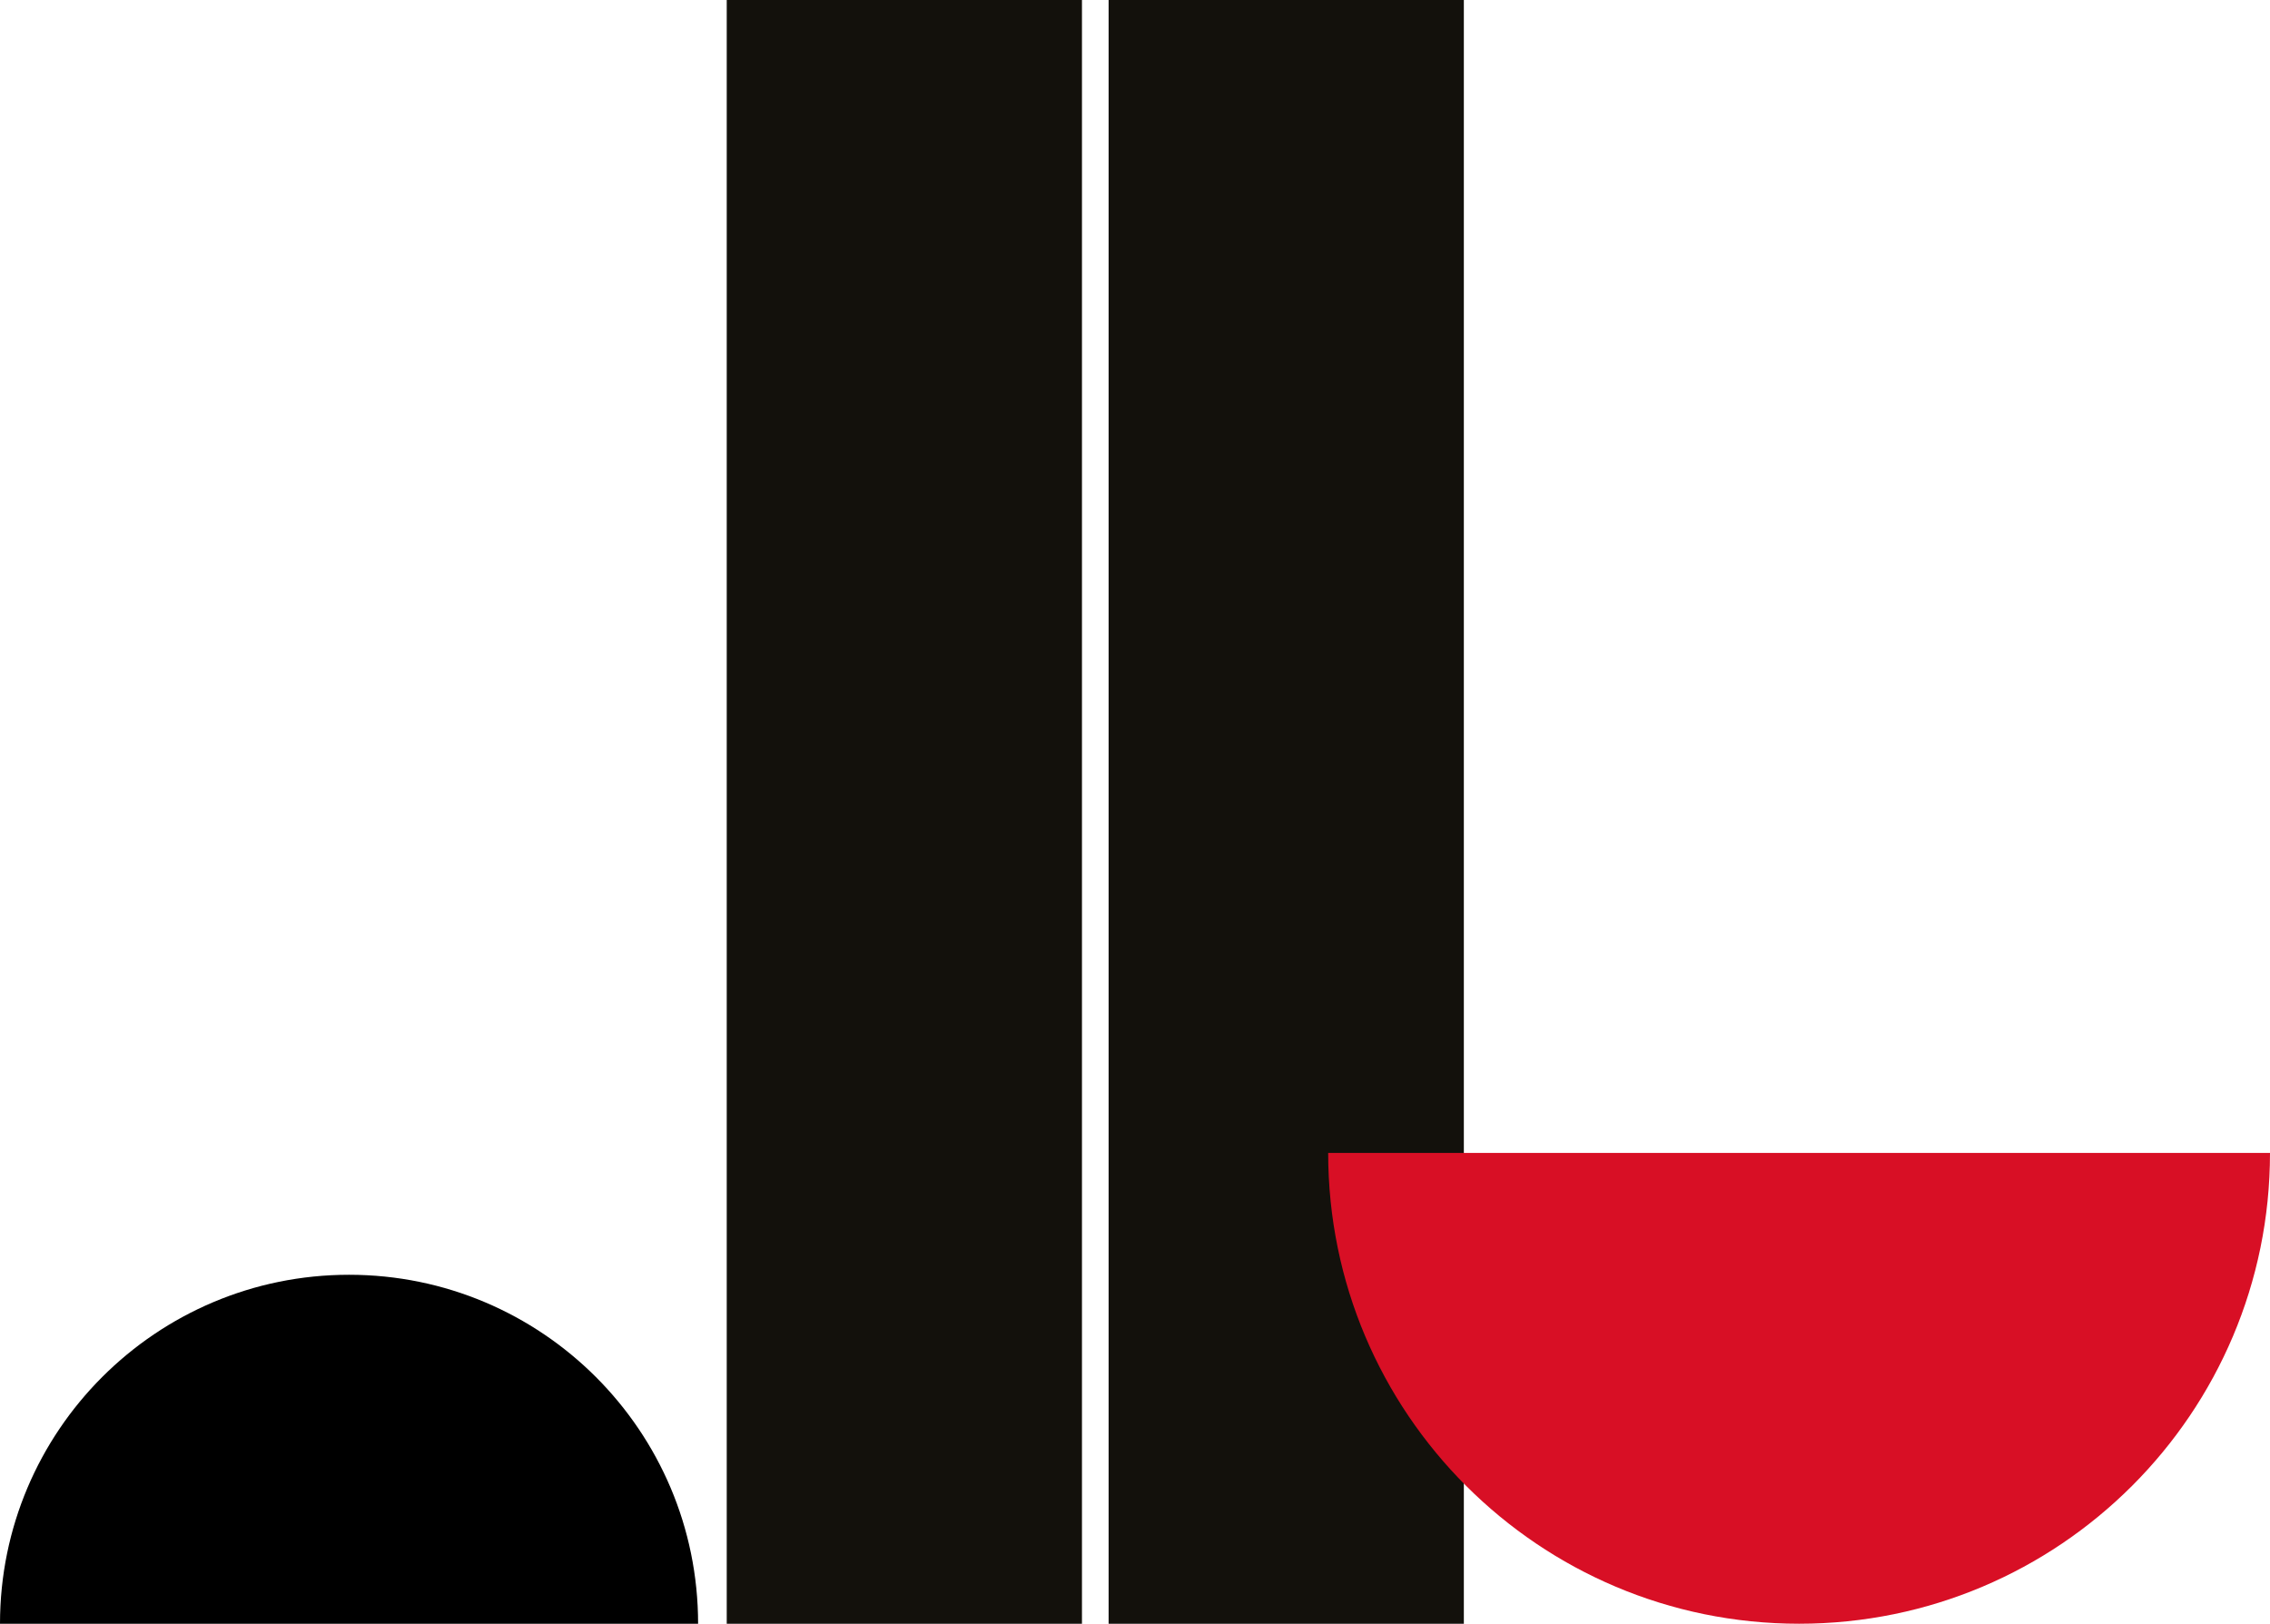
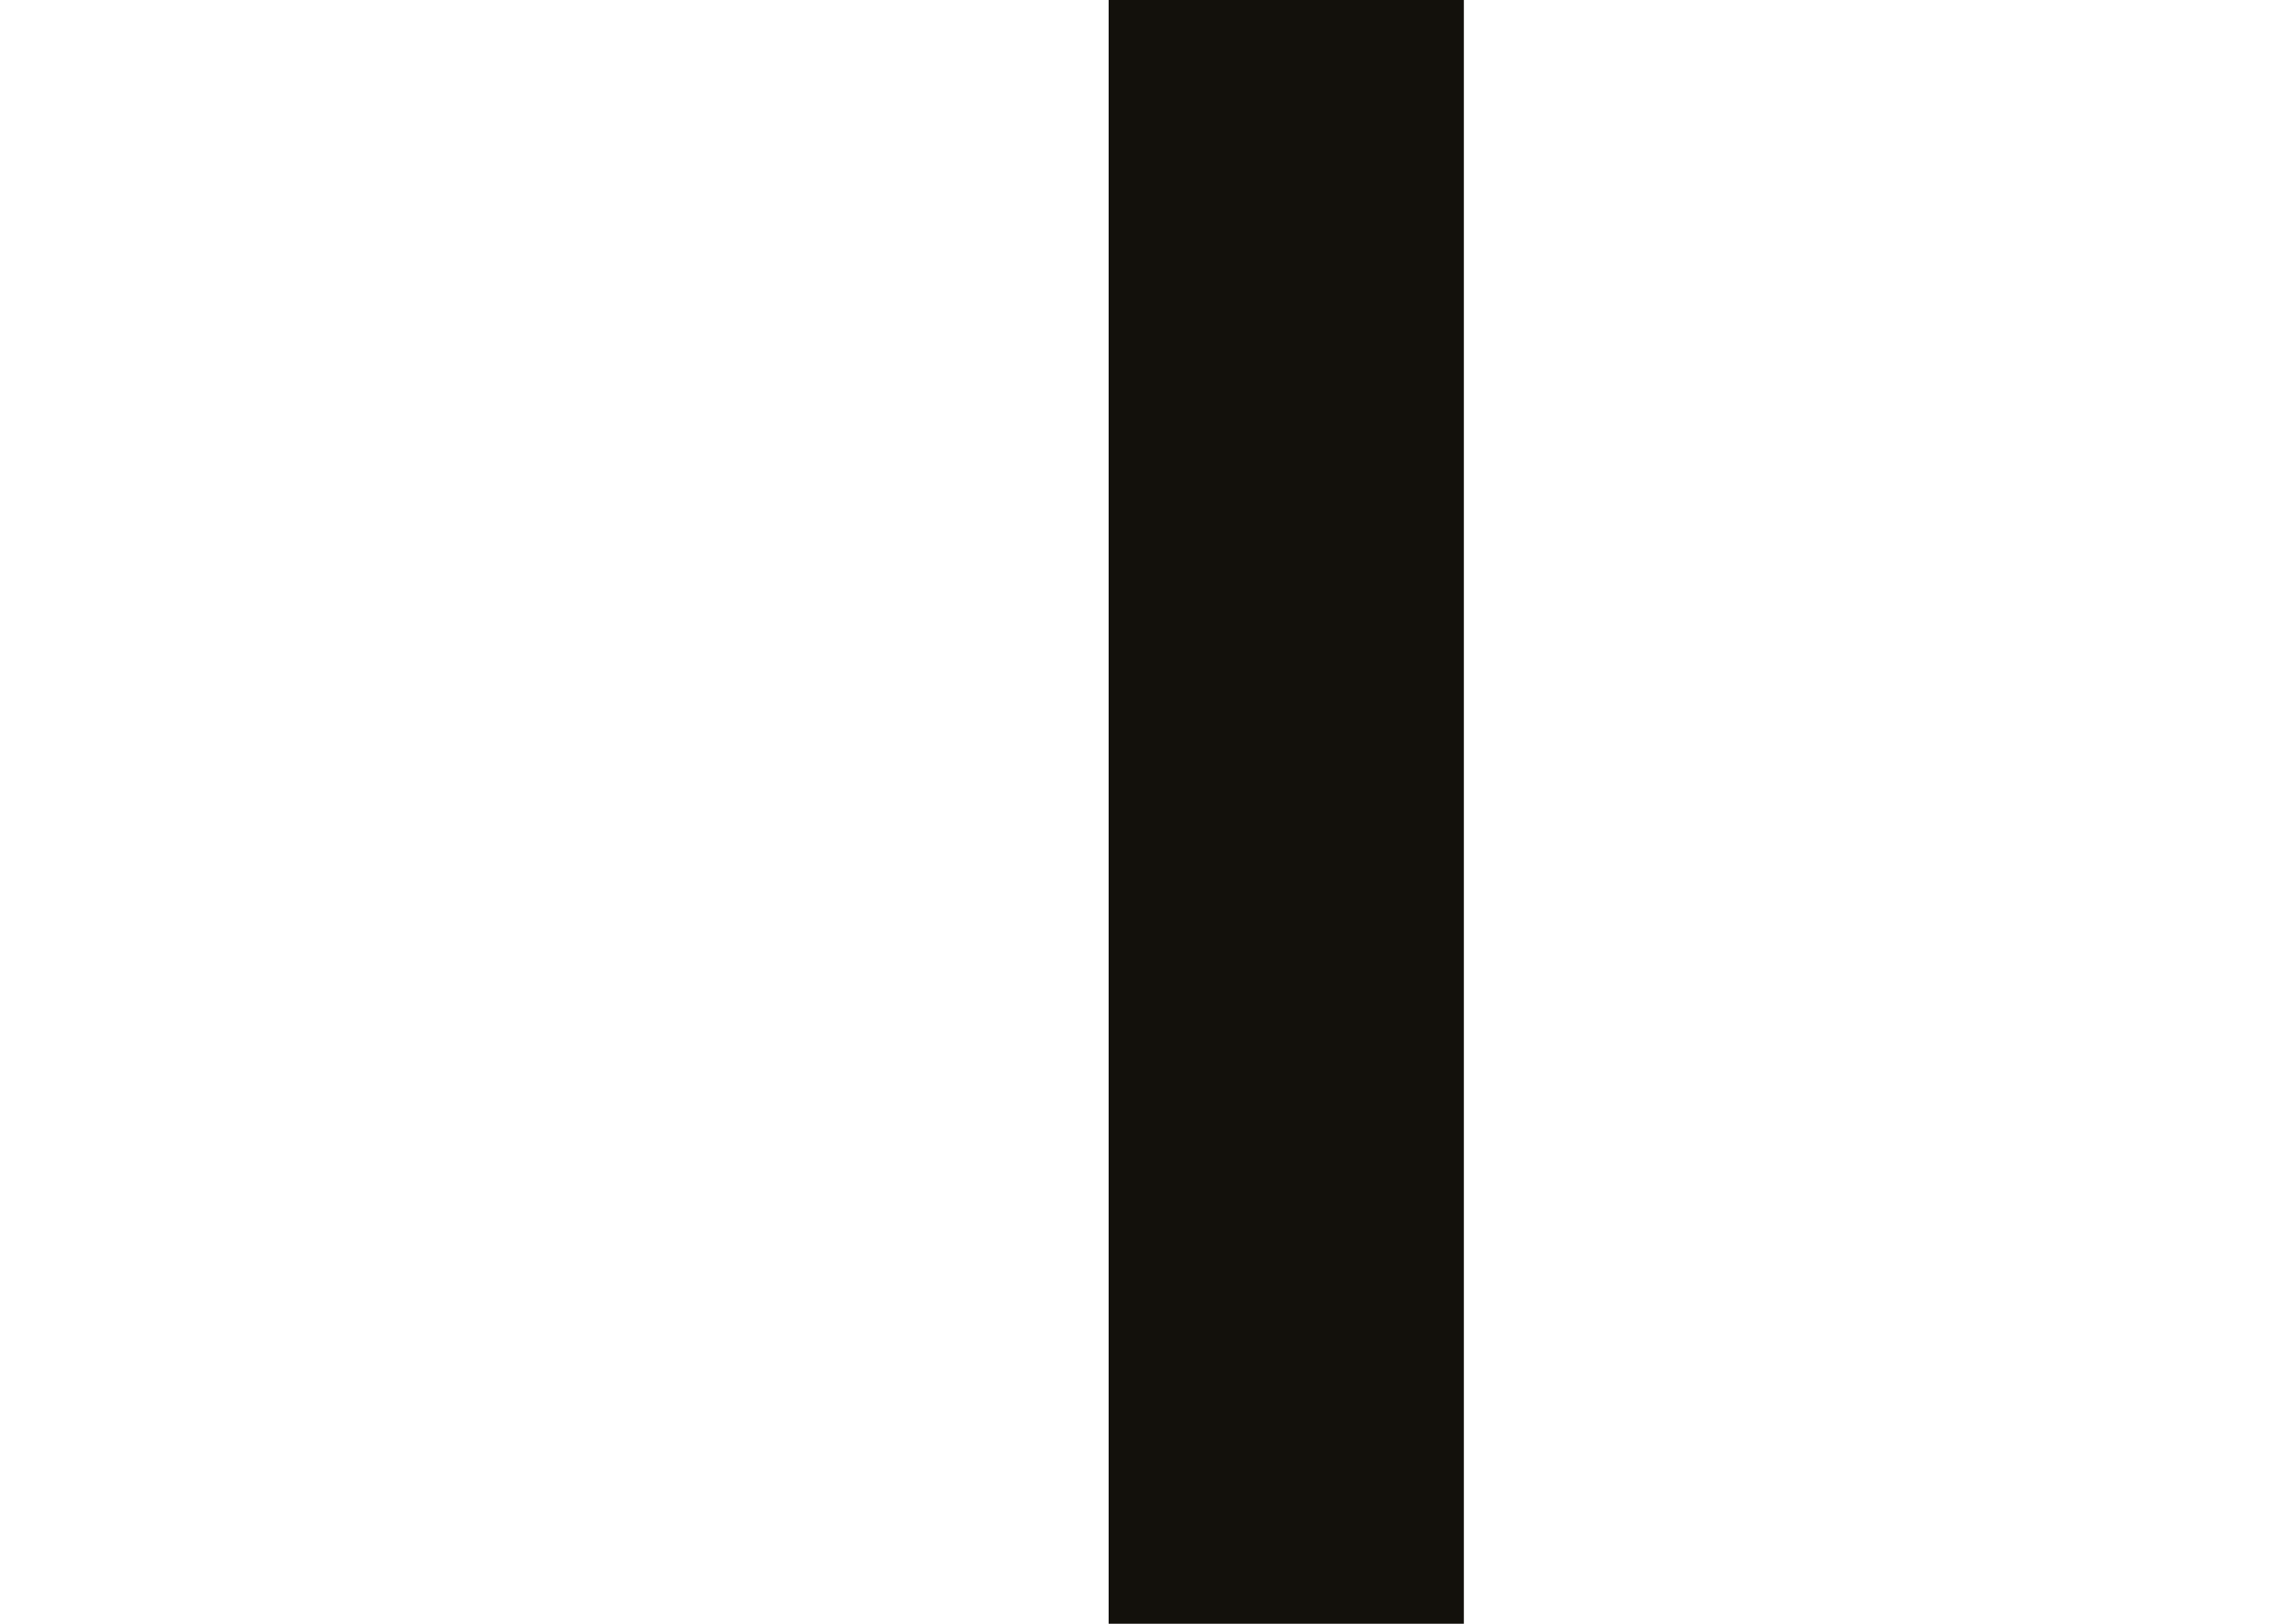
<svg xmlns="http://www.w3.org/2000/svg" version="1.1" x="0px" y="0px" width="187.915px" height="134.45px" viewBox="0 0 187.915 134.45" style="enable-background:new 0 0 187.915 134.45;" xml:space="preserve">
  <style type="text/css">
	.st0{fill:#13110C;}
	.st1{fill:#D80F25;}
</style>
  <defs>
</defs>
  <rect x="91.773" y="0" class="st0" width="29.407" height="134.45" />
-   <rect x="60.16" y="0" class="st0" width="29.407" height="134.45" />
-   <path class="st1" d="M109.949,95.467c0,21.53,17.453,38.983,38.983,38.983s38.983-17.453,38.983-38.983" />
-   <path d="M57.79,134.45c0-15.958-12.937-28.895-28.895-28.895S0,118.492,0,134.45" />
</svg>